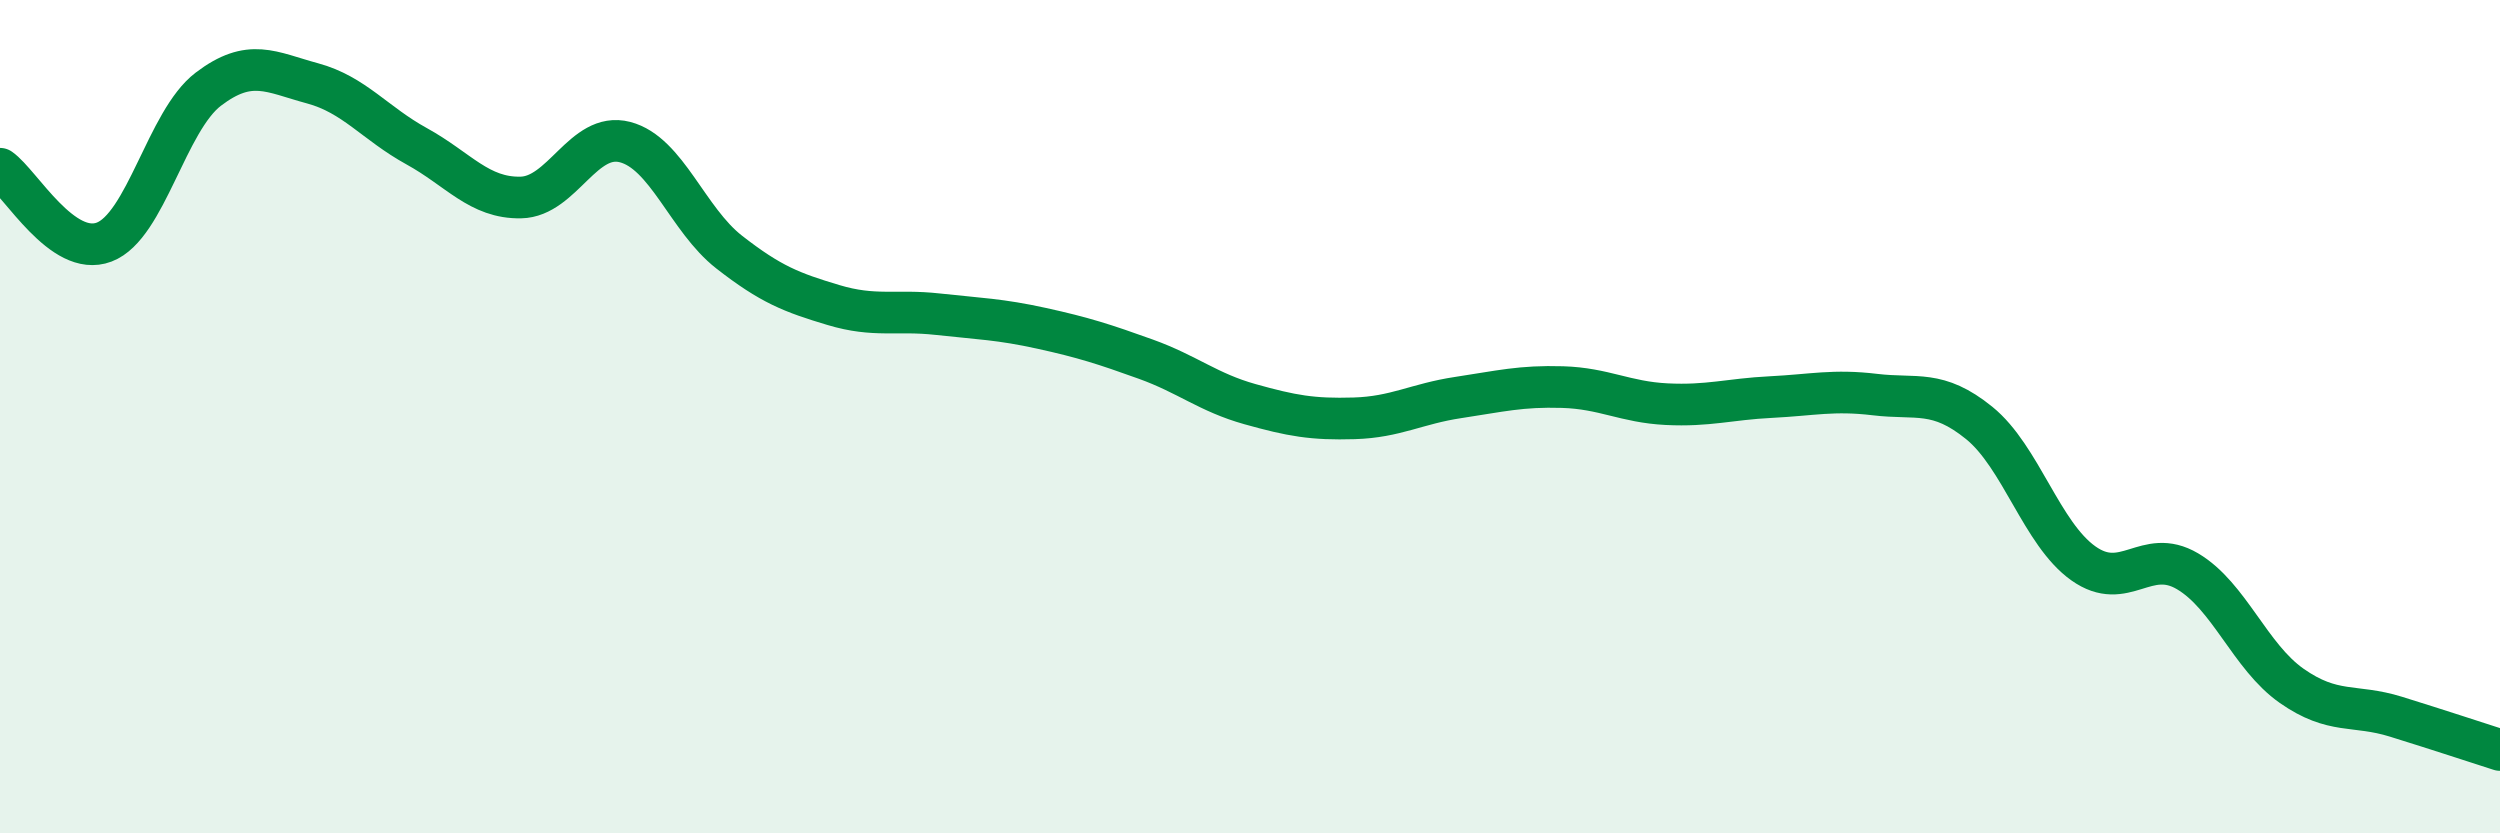
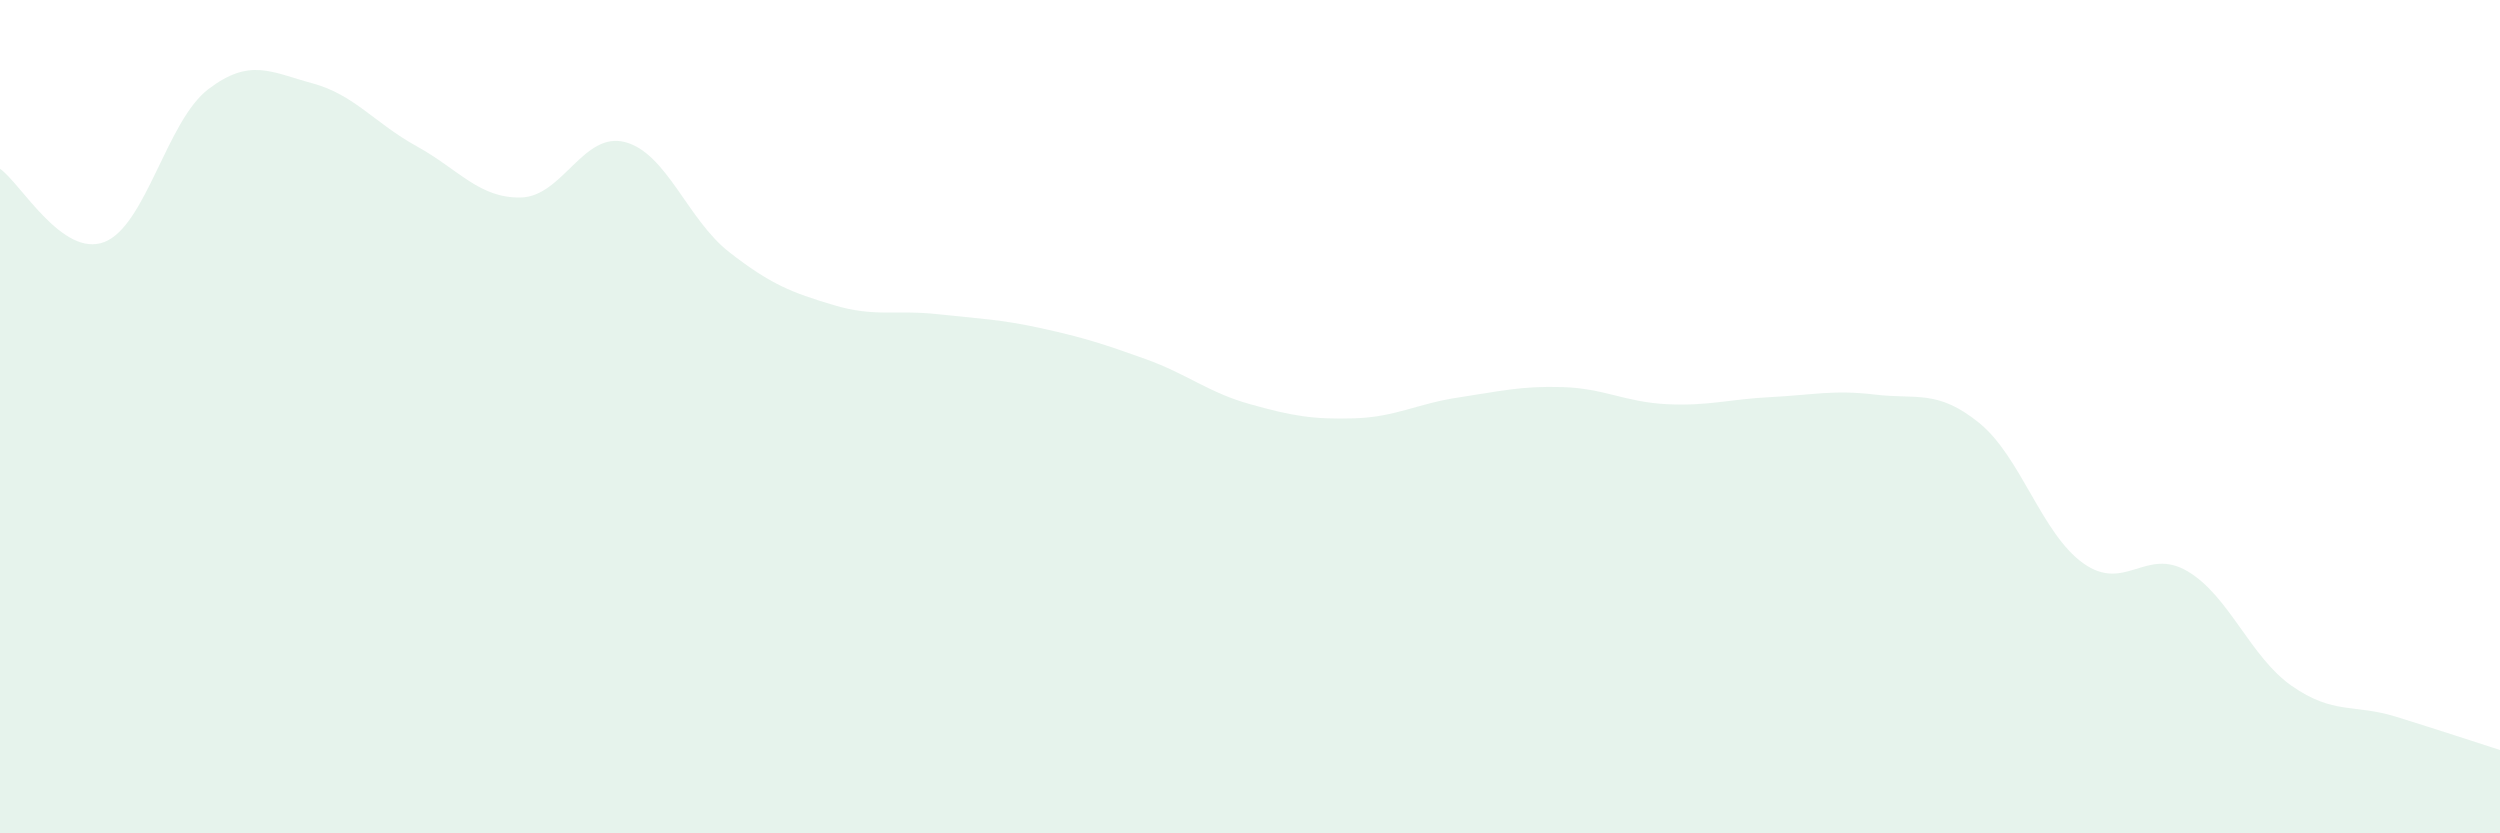
<svg xmlns="http://www.w3.org/2000/svg" width="60" height="20" viewBox="0 0 60 20">
  <path d="M 0,4.05 C 0.5,4.4 1.5,6.19 2.5,5.81 C 3.5,5.43 4,2.9 5,2.14 C 6,1.38 6.5,1.73 7.5,2 C 8.5,2.27 9,2.96 10,3.51 C 11,4.06 11.5,4.76 12.5,4.74 C 13.5,4.72 14,3.15 15,3.41 C 16,3.67 16.5,5.27 17.5,6.05 C 18.5,6.83 19,7.02 20,7.32 C 21,7.62 21.5,7.43 22.5,7.54 C 23.5,7.65 24,7.66 25,7.88 C 26,8.1 26.5,8.26 27.5,8.62 C 28.5,8.98 29,9.42 30,9.7 C 31,9.98 31.5,10.07 32.5,10.04 C 33.5,10.01 34,9.69 35,9.54 C 36,9.39 36.5,9.26 37.5,9.29 C 38.5,9.32 39,9.65 40,9.7 C 41,9.75 41.5,9.58 42.5,9.53 C 43.5,9.48 44,9.35 45,9.47 C 46,9.59 46.5,9.34 47.5,10.15 C 48.5,10.96 49,12.81 50,13.52 C 51,14.23 51.5,13.12 52.5,13.71 C 53.5,14.3 54,15.76 55,16.46 C 56,17.16 56.5,16.89 57.5,17.2 C 58.5,17.51 59.5,17.84 60,18L60 20L0 20Z" fill="#008740" opacity="0.1" stroke-linecap="round" stroke-linejoin="round" />
-   <path d="M 0,4.05 C 0.5,4.4 1.5,6.19 2.5,5.81 C 3.5,5.43 4,2.9 5,2.14 C 6,1.38 6.5,1.73 7.5,2 C 8.5,2.27 9,2.96 10,3.51 C 11,4.06 11.5,4.76 12.5,4.74 C 13.5,4.72 14,3.15 15,3.41 C 16,3.67 16.5,5.27 17.5,6.05 C 18.5,6.83 19,7.02 20,7.32 C 21,7.62 21.5,7.43 22.5,7.54 C 23.5,7.65 24,7.66 25,7.88 C 26,8.1 26.5,8.26 27.5,8.62 C 28.5,8.98 29,9.42 30,9.7 C 31,9.98 31.5,10.07 32.5,10.04 C 33.5,10.01 34,9.69 35,9.54 C 36,9.39 36.5,9.26 37.5,9.29 C 38.5,9.32 39,9.65 40,9.7 C 41,9.75 41.5,9.58 42.5,9.53 C 43.5,9.48 44,9.35 45,9.47 C 46,9.59 46.5,9.34 47.5,10.15 C 48.5,10.96 49,12.81 50,13.52 C 51,14.23 51.5,13.12 52.5,13.71 C 53.5,14.3 54,15.76 55,16.46 C 56,17.16 56.5,16.89 57.5,17.2 C 58.5,17.51 59.5,17.84 60,18" stroke="#008740" stroke-width="1" fill="none" stroke-linecap="round" stroke-linejoin="round" />
</svg>